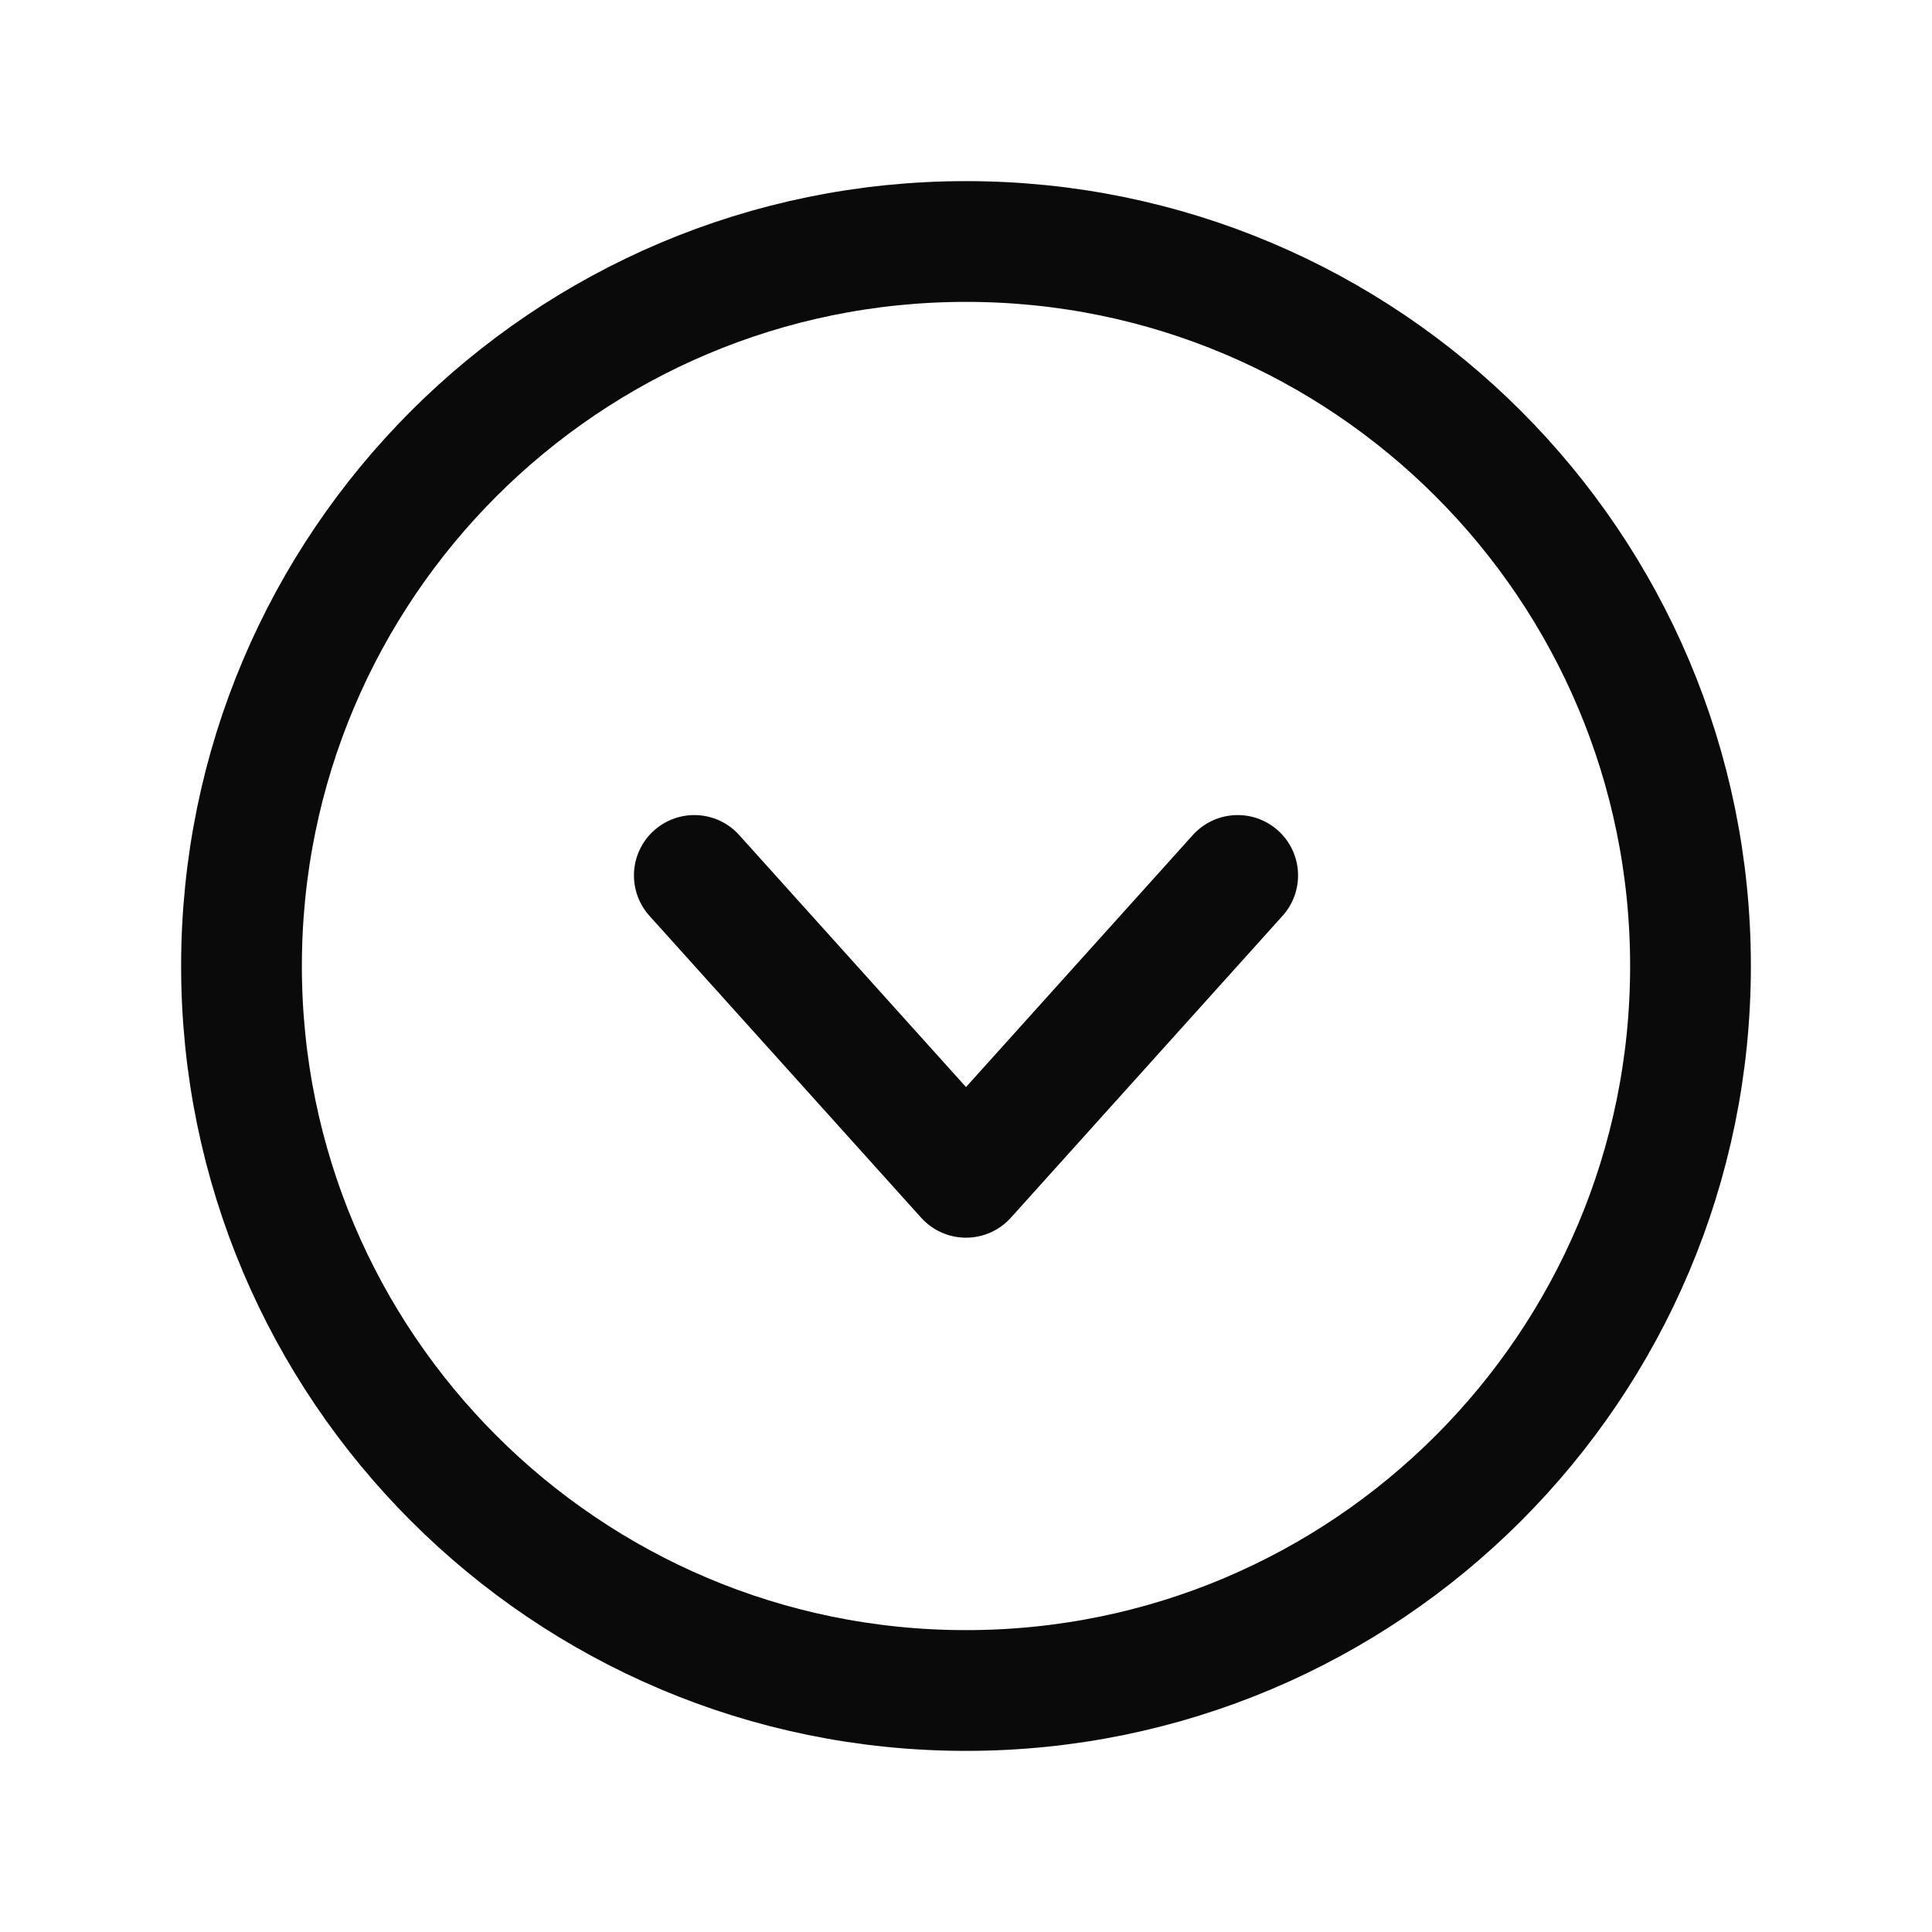
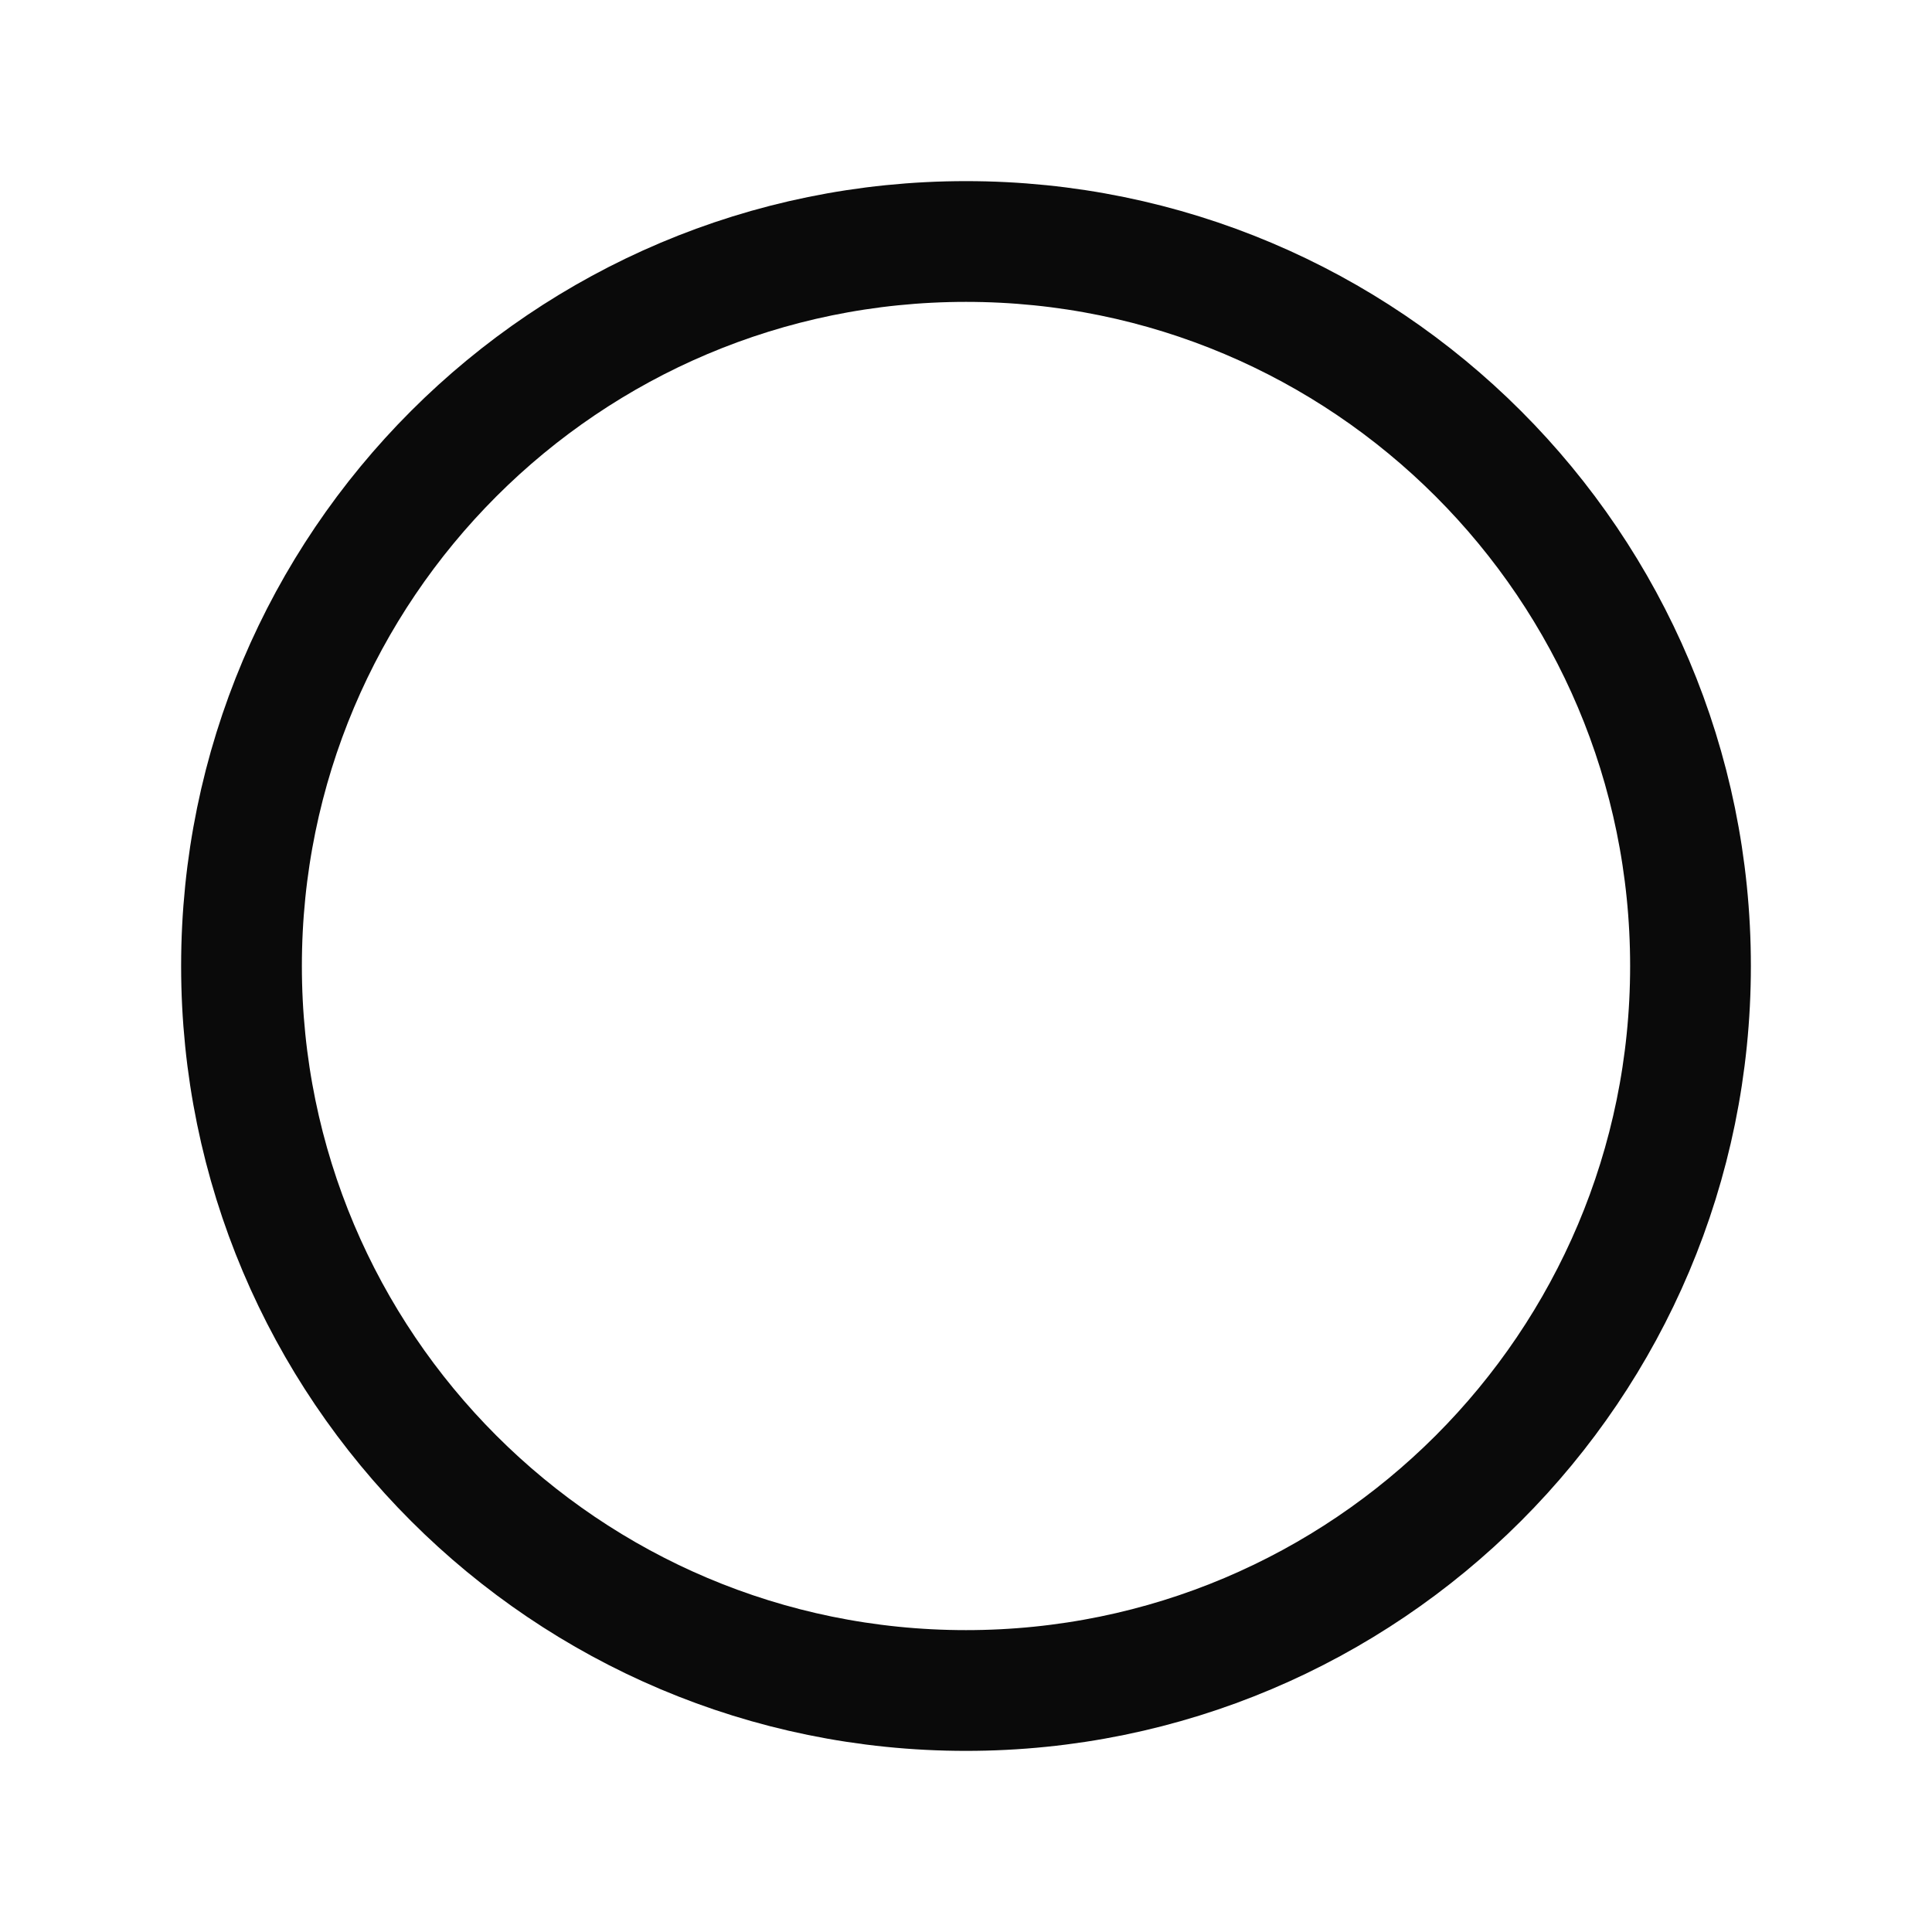
<svg xmlns="http://www.w3.org/2000/svg" width="24" height="24" viewBox="0 0 24 24" fill="none">
  <path d="M12 21C16.971 21 21 16.971 21 12C21 7.029 16.971 3 12 3C7.029 3 3 7.029 3 12C3 16.971 7.029 21 12 21Z" stroke="#0A0A0A" stroke-width="1.5" stroke-miterlimit="10" />
-   <path d="M15.375 10.875L12 14.625L8.625 10.875" stroke="#0A0A0A" stroke-width="1.5" stroke-linecap="round" stroke-linejoin="round" />
</svg>